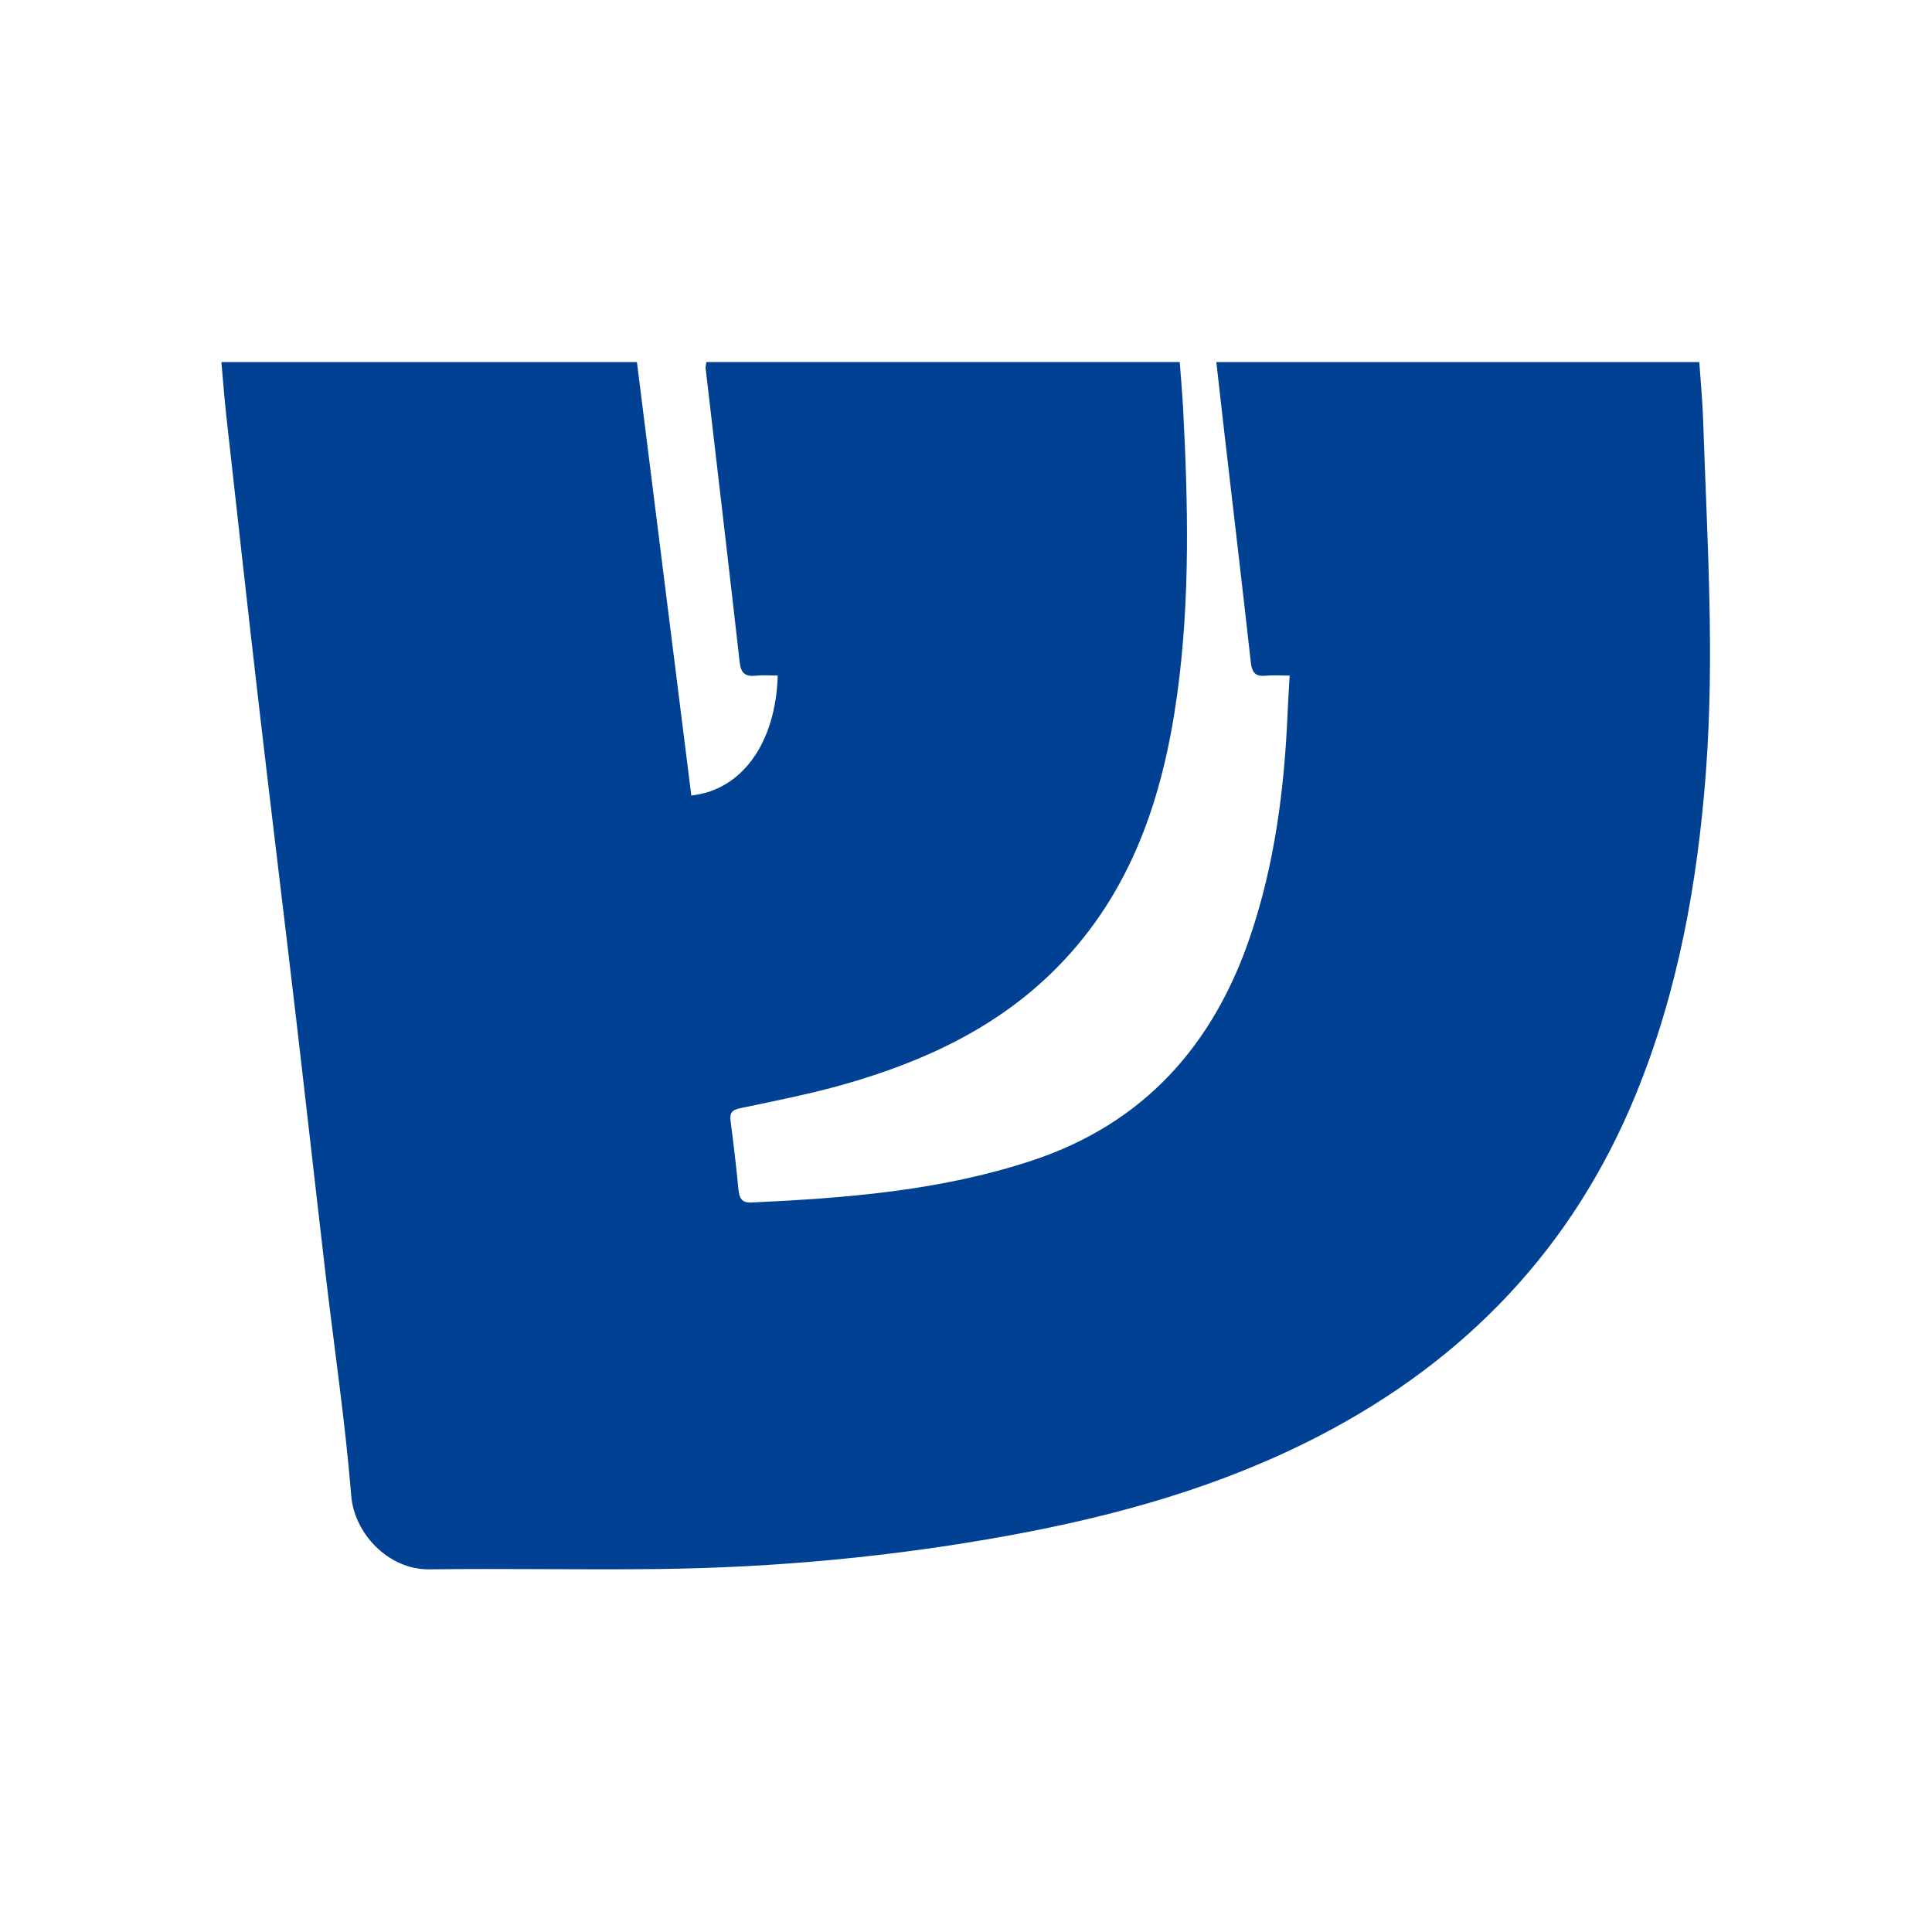
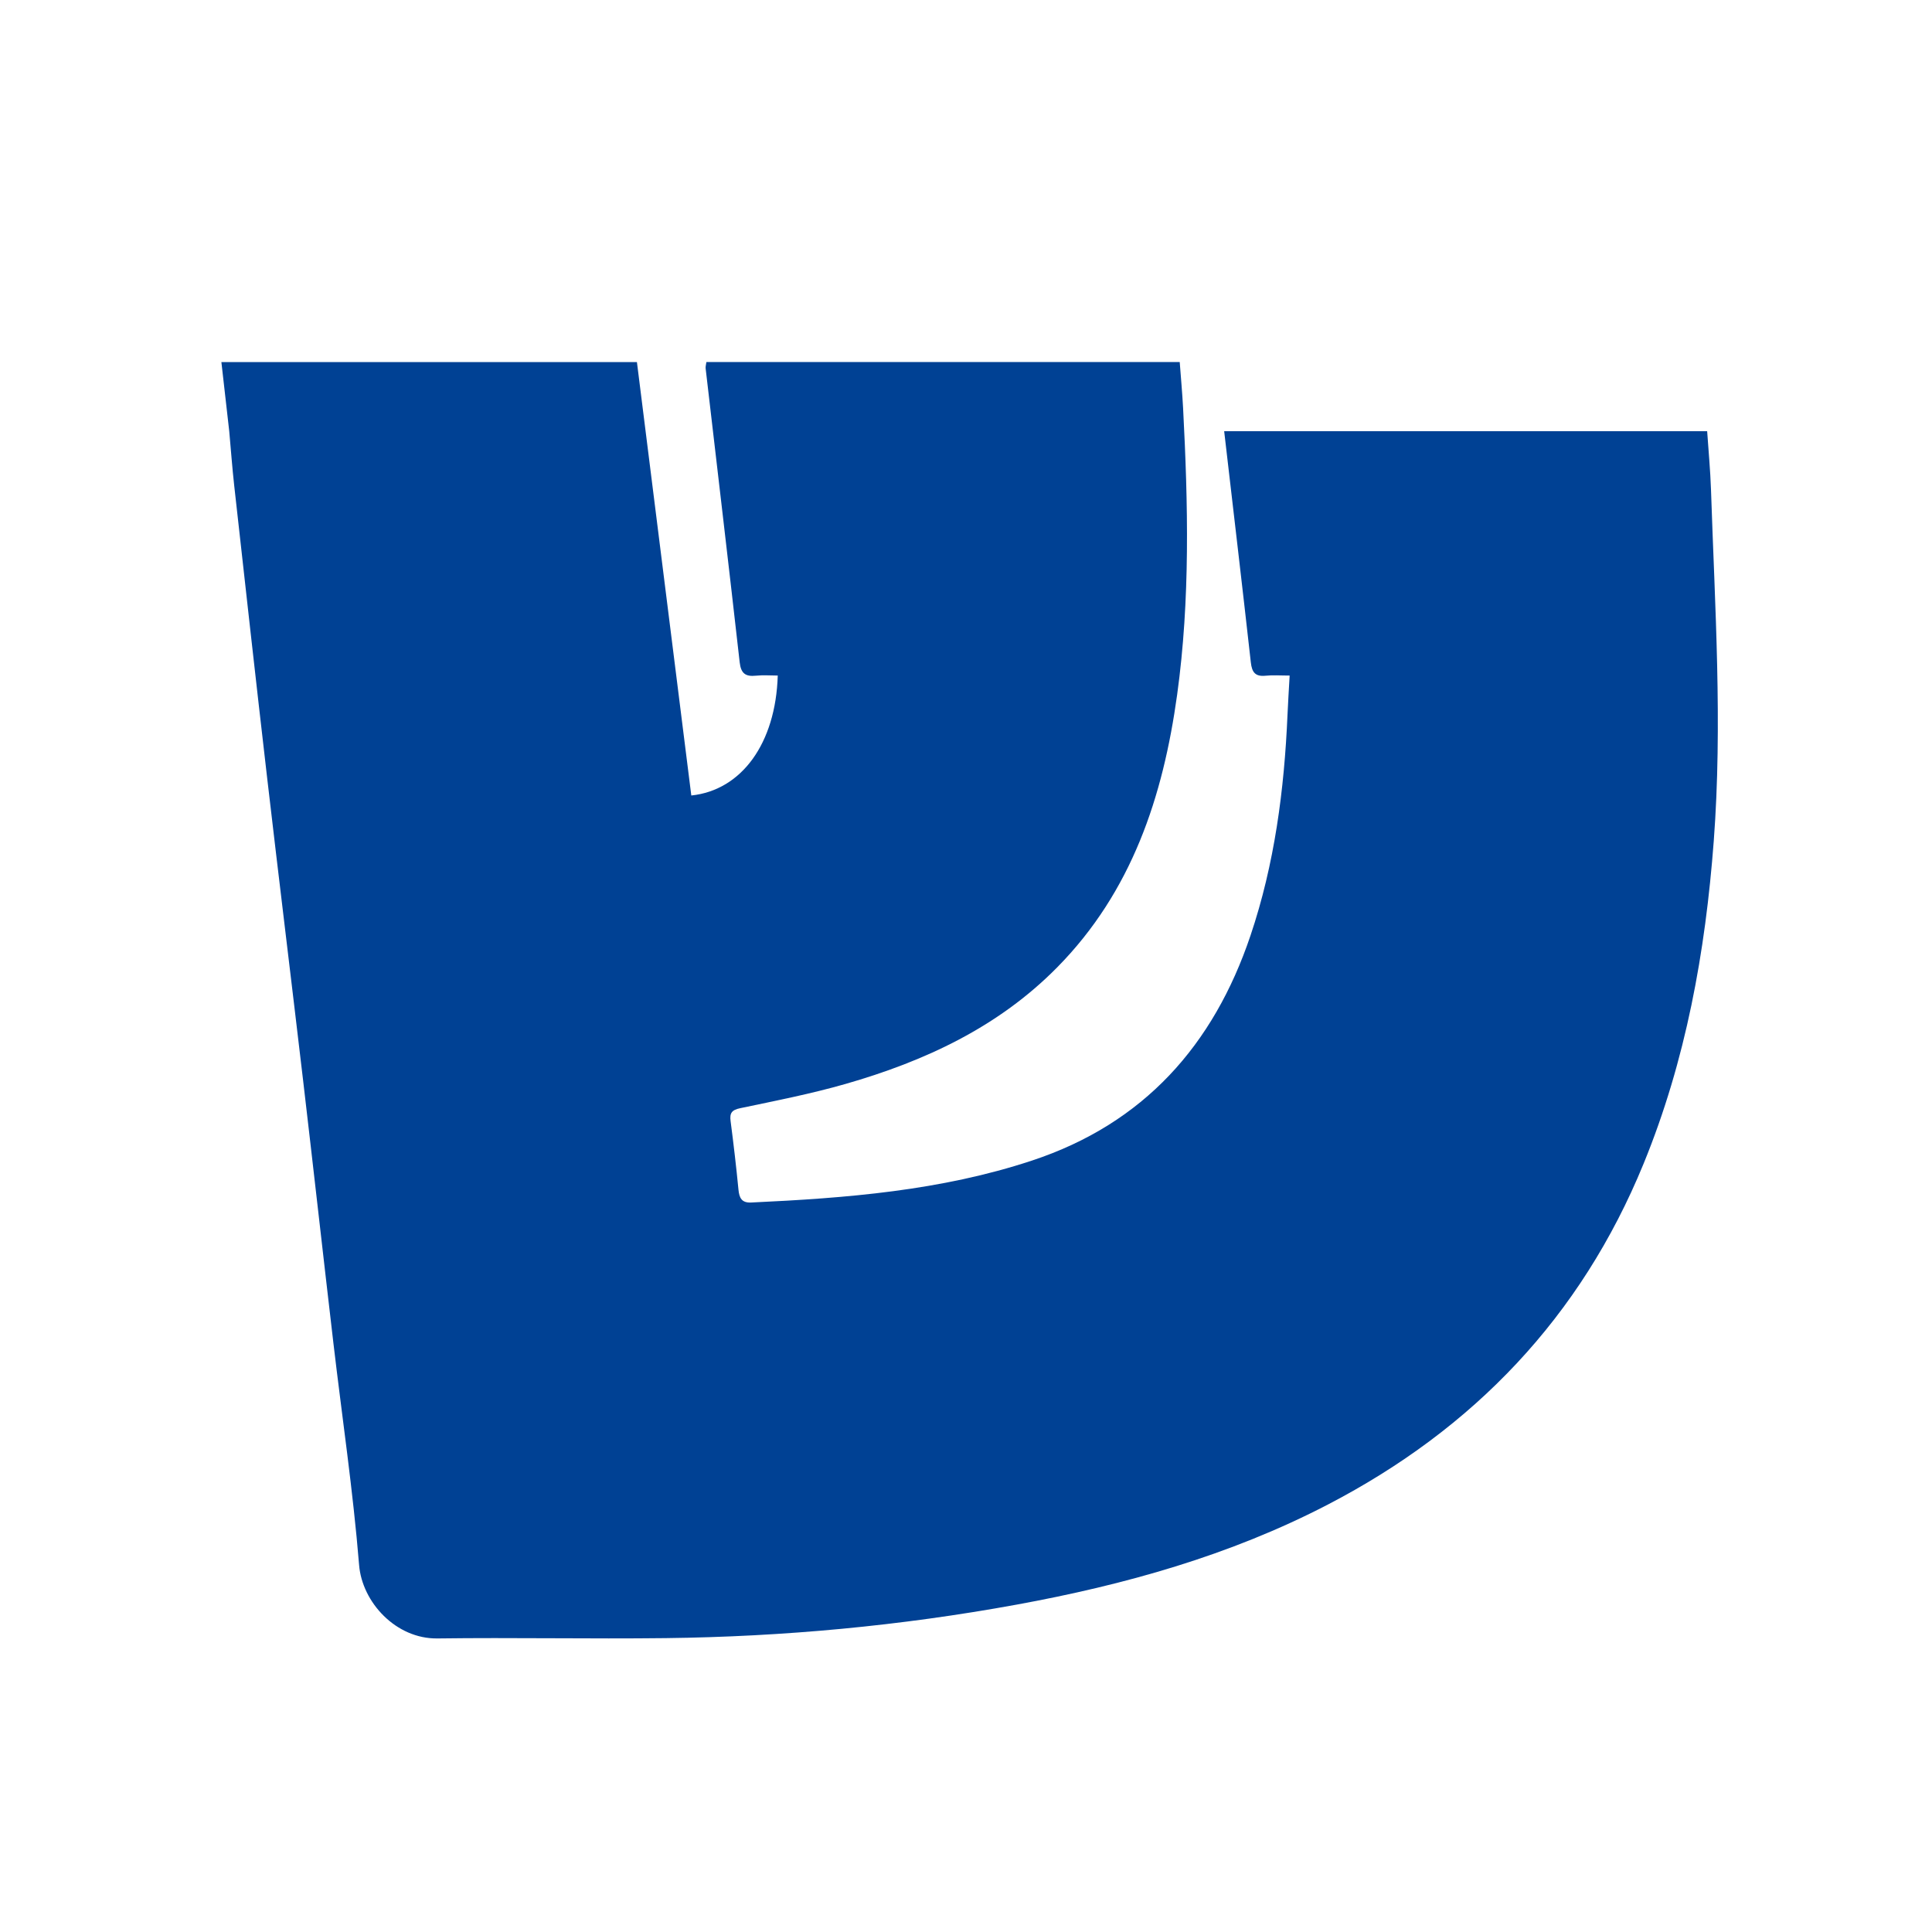
<svg xmlns="http://www.w3.org/2000/svg" width="100%" height="100%" viewBox="0 0 2084 2084" xml:space="preserve" style="fill-rule:evenodd;clip-rule:evenodd;stroke-linejoin:round;stroke-miterlimit:2;">
-   <path d="M238.808,390.592l448.234,-0c19.591,156.154 39.129,311.833 58.65,467.487c54.254,-5.687 91.066,-56.229 93.25,-129.379c-7.855,0 -15.734,-0.65 -23.463,0.15c-11.25,1.179 -16.233,-2.292 -17.604,-14.442c-11.908,-105.7 -24.446,-211.329 -36.721,-316.987c-0.229,-1.983 0.454,-4.067 0.813,-6.904l510.566,-0c1.242,16.679 2.775,33.179 3.642,49.712c5.379,103.163 7.767,206.325 -6.404,309.025c-15.2,110.163 -48.908,212.513 -129.313,294.113c-63.687,64.641 -143.05,101.383 -228.654,125.921c-37.237,10.67 -75.425,18.125 -113.379,26.095c-9.171,1.925 -11.483,5.255 -10.342,13.971c3.213,24.613 6.096,49.284 8.492,73.984c0.871,8.962 3.583,14.245 13.613,13.783c102.587,-4.754 204.683,-12.717 303.108,-45.296c120.604,-39.925 195.671,-124.421 235.504,-242.458c26.088,-77.313 36.529,-157.509 40.017,-238.746c0.571,-13.288 1.446,-26.563 2.296,-41.917c-9.992,0 -18.009,-0.662 -25.863,0.159c-11.221,1.17 -14.817,-3.642 -16.012,-14.367c-9.288,-83.171 -19.125,-166.284 -28.755,-249.417c-2.841,-24.483 -5.558,-48.983 -8.458,-74.529l520.983,0c1.442,21.375 3.446,42.221 4.142,63.108c4.2,126.317 12.508,252.692 2.975,379.021c-9.017,119.425 -29.992,236.509 -75.754,348.192c-67.654,165.137 -183.154,285.796 -340.504,367.521c-105.804,54.958 -219.275,86.671 -335.963,107.979c-125.054,22.833 -251.246,34.567 -378.291,36.092c-82.055,0.987 -164.146,-0.738 -246.2,0.345c-44.917,0.592 -81.263,-39.112 -84.517,-79.166c-6.513,-80.088 -18.4,-159.725 -27.746,-239.592c-11.042,-94.35 -21.579,-188.754 -32.65,-283.096c-12.771,-108.812 -26.158,-217.554 -38.792,-326.383c-12.191,-105.067 -23.816,-210.196 -35.537,-315.317c-2.129,-19.162 -3.529,-38.404 -5.363,-58.662Z" style="fill:#004194;" />
+   <path d="M238.808,390.592l448.234,-0c19.591,156.154 39.129,311.833 58.65,467.487c54.254,-5.687 91.066,-56.229 93.25,-129.379c-7.855,0 -15.734,-0.65 -23.463,0.15c-11.25,1.179 -16.233,-2.292 -17.604,-14.442c-11.908,-105.7 -24.446,-211.329 -36.721,-316.987c-0.229,-1.983 0.454,-4.067 0.813,-6.904l510.566,-0c1.242,16.679 2.775,33.179 3.642,49.712c5.379,103.163 7.767,206.325 -6.404,309.025c-15.2,110.163 -48.908,212.513 -129.313,294.113c-63.687,64.641 -143.05,101.383 -228.654,125.921c-37.237,10.67 -75.425,18.125 -113.379,26.095c-9.171,1.925 -11.483,5.255 -10.342,13.971c3.213,24.613 6.096,49.284 8.492,73.984c0.871,8.962 3.583,14.245 13.613,13.783c102.587,-4.754 204.683,-12.717 303.108,-45.296c120.604,-39.925 195.671,-124.421 235.504,-242.458c26.088,-77.313 36.529,-157.509 40.017,-238.746c0.571,-13.288 1.446,-26.563 2.296,-41.917c-9.992,0 -18.009,-0.662 -25.863,0.159c-11.221,1.17 -14.817,-3.642 -16.012,-14.367c-9.288,-83.171 -19.125,-166.284 -28.755,-249.417l520.983,0c1.442,21.375 3.446,42.221 4.142,63.108c4.2,126.317 12.508,252.692 2.975,379.021c-9.017,119.425 -29.992,236.509 -75.754,348.192c-67.654,165.137 -183.154,285.796 -340.504,367.521c-105.804,54.958 -219.275,86.671 -335.963,107.979c-125.054,22.833 -251.246,34.567 -378.291,36.092c-82.055,0.987 -164.146,-0.738 -246.2,0.345c-44.917,0.592 -81.263,-39.112 -84.517,-79.166c-6.513,-80.088 -18.4,-159.725 -27.746,-239.592c-11.042,-94.35 -21.579,-188.754 -32.65,-283.096c-12.771,-108.812 -26.158,-217.554 -38.792,-326.383c-12.191,-105.067 -23.816,-210.196 -35.537,-315.317c-2.129,-19.162 -3.529,-38.404 -5.363,-58.662Z" style="fill:#004194;" />
</svg>